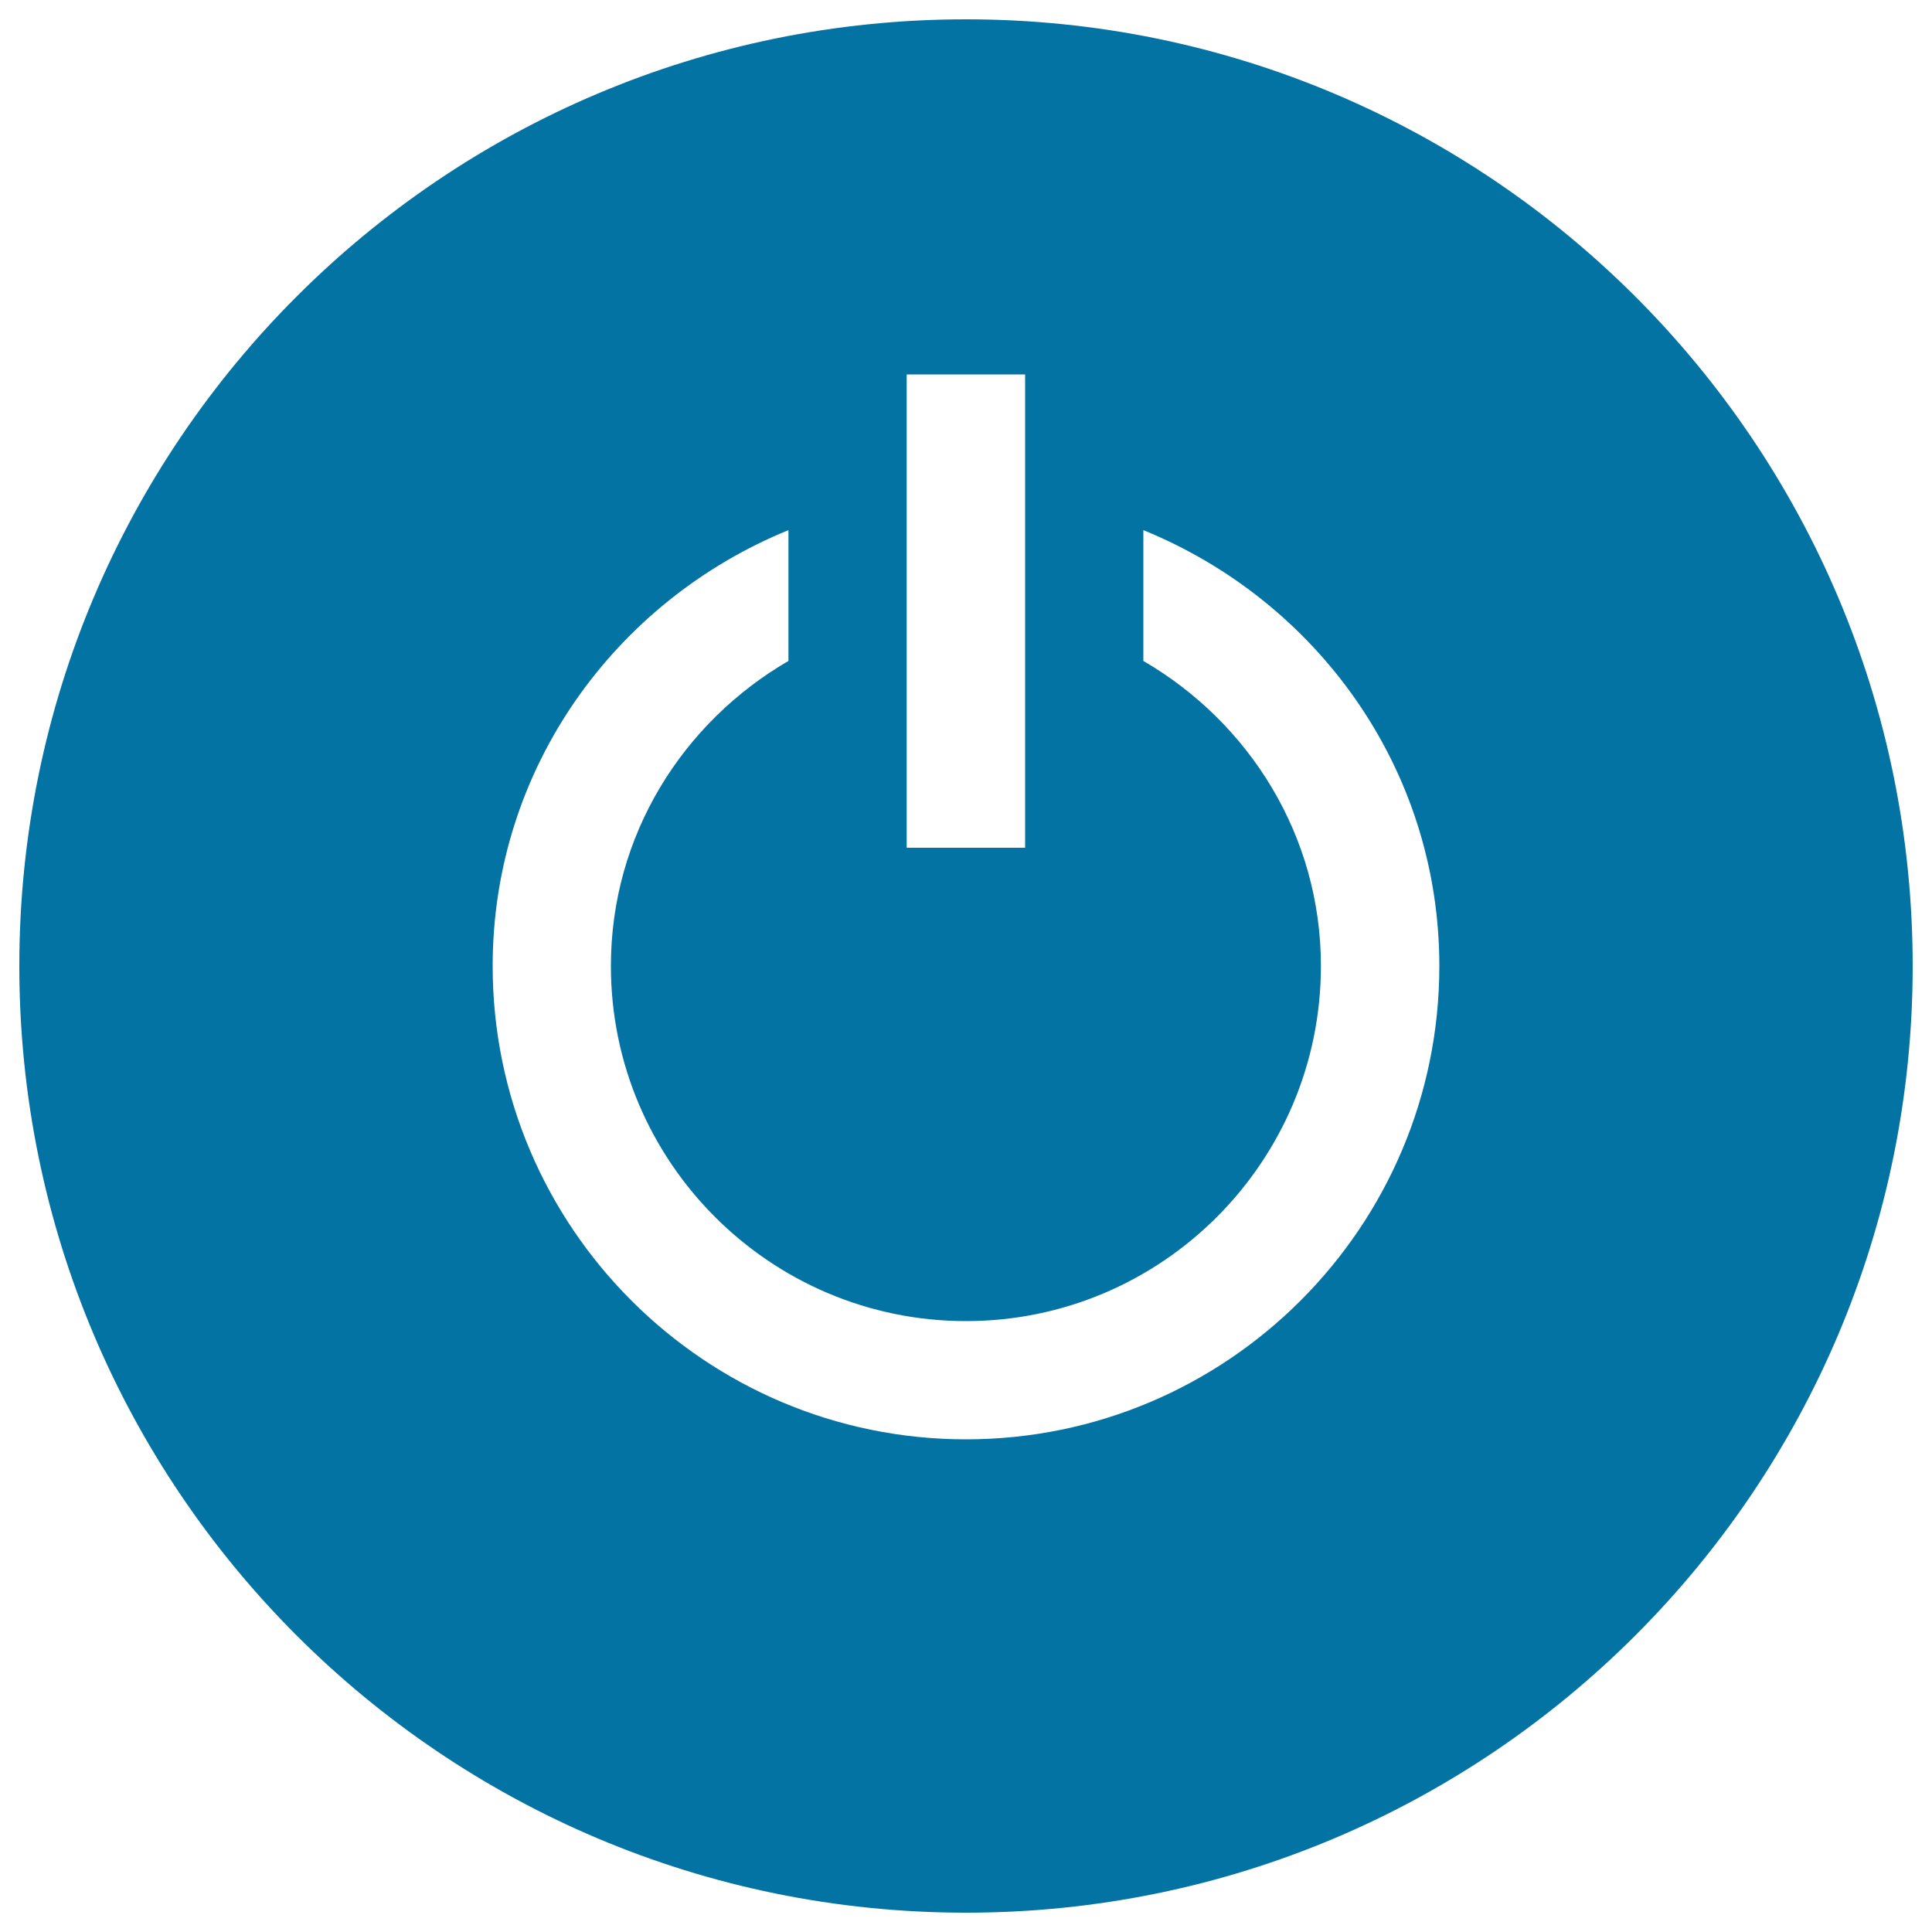
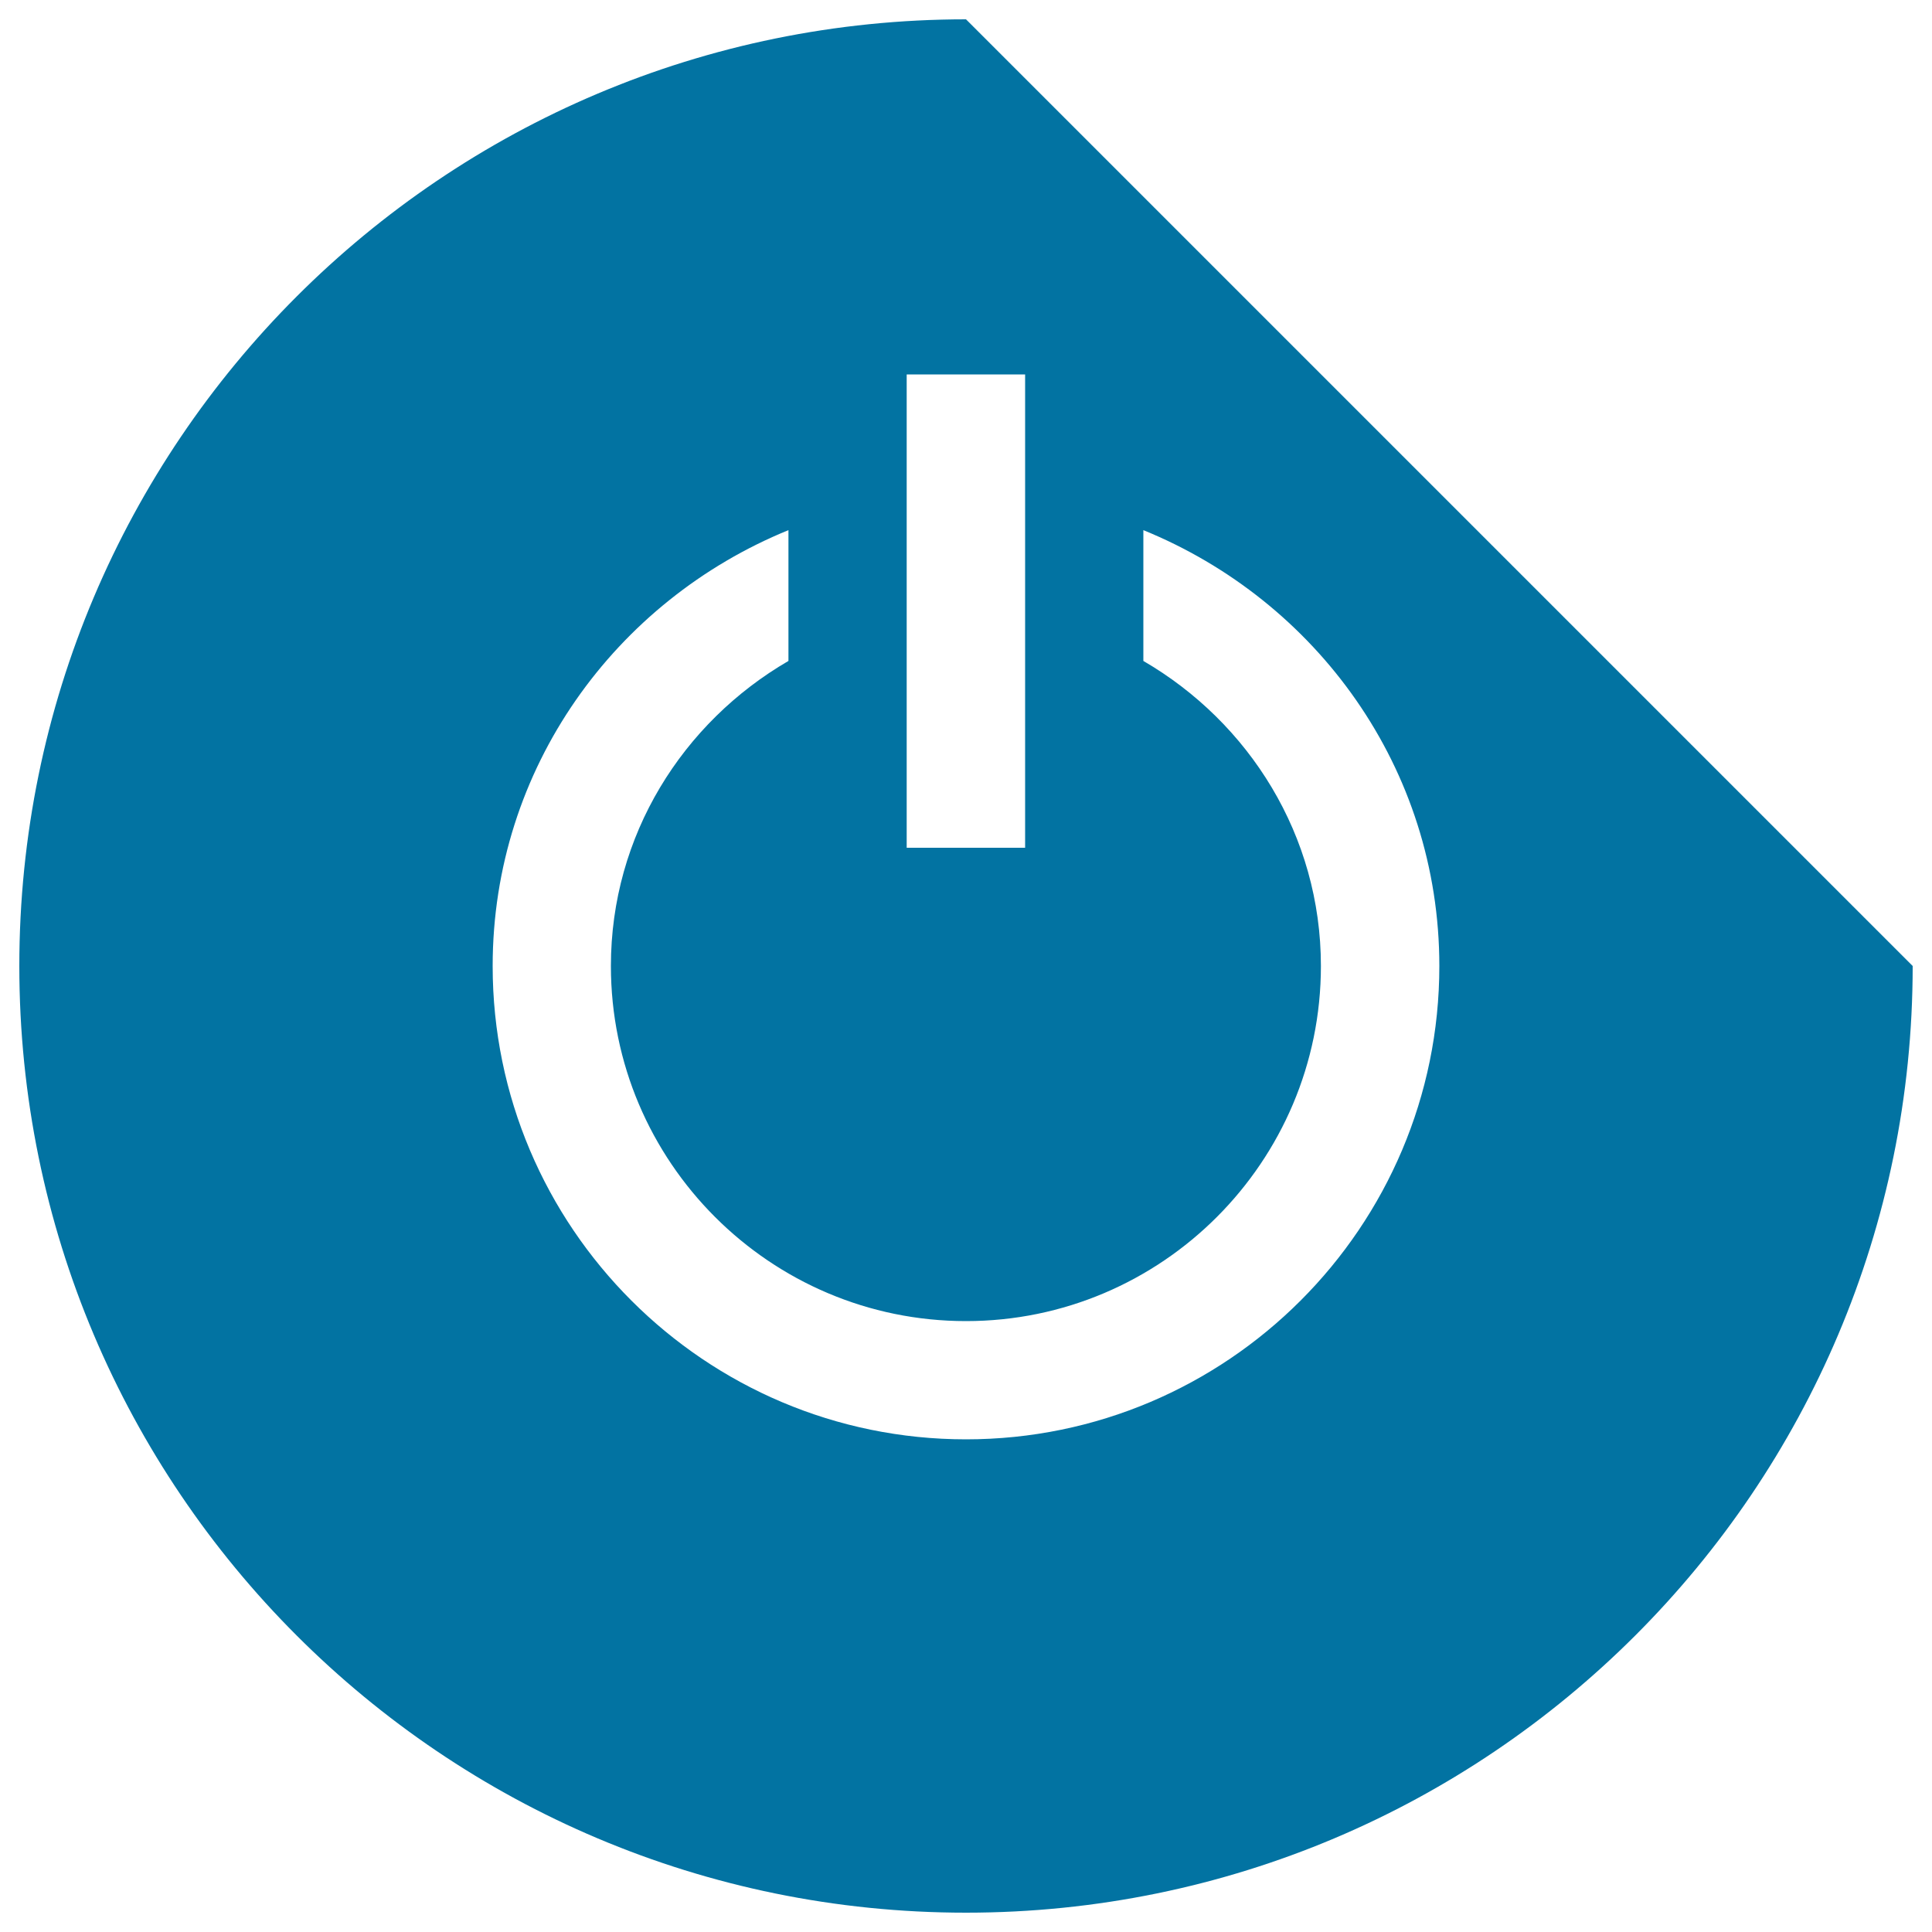
<svg xmlns="http://www.w3.org/2000/svg" viewBox="0 0 1000 1000" style="fill:#0273a2">
  <title>Power Button Symbol SVG icon</title>
  <g>
-     <path d="M500,10C229.3,10,10,229.4,10,500c0,270.6,219.3,490,490,490c270.6,0,490-219.4,490-490C990,229.4,770.6,10,500,10z M530.6,438.8h-61.3v-245h61.3V438.8z M745,500c0,135.2-109.9,245-245,245c-135.1,0-245-109.8-245-245c0-102.4,63.6-189.1,153.1-225.6v67.7c-54.7,31.8-91.9,90.2-91.9,157.9c0,101.3,82.4,183.8,183.8,183.8c101.3,0,183.7-82.4,183.7-183.8c0-67.6-37.2-126.1-91.9-157.9v-67.7C681.4,310.9,745,397.6,745,500z" />
+     <path d="M500,10C229.3,10,10,229.4,10,500c0,270.6,219.3,490,490,490c270.6,0,490-219.4,490-490z M530.6,438.8h-61.3v-245h61.3V438.8z M745,500c0,135.2-109.9,245-245,245c-135.1,0-245-109.8-245-245c0-102.4,63.6-189.1,153.1-225.6v67.7c-54.7,31.8-91.9,90.2-91.9,157.9c0,101.3,82.4,183.8,183.8,183.8c101.3,0,183.7-82.4,183.7-183.8c0-67.6-37.2-126.1-91.9-157.9v-67.7C681.4,310.9,745,397.6,745,500z" />
  </g>
</svg>